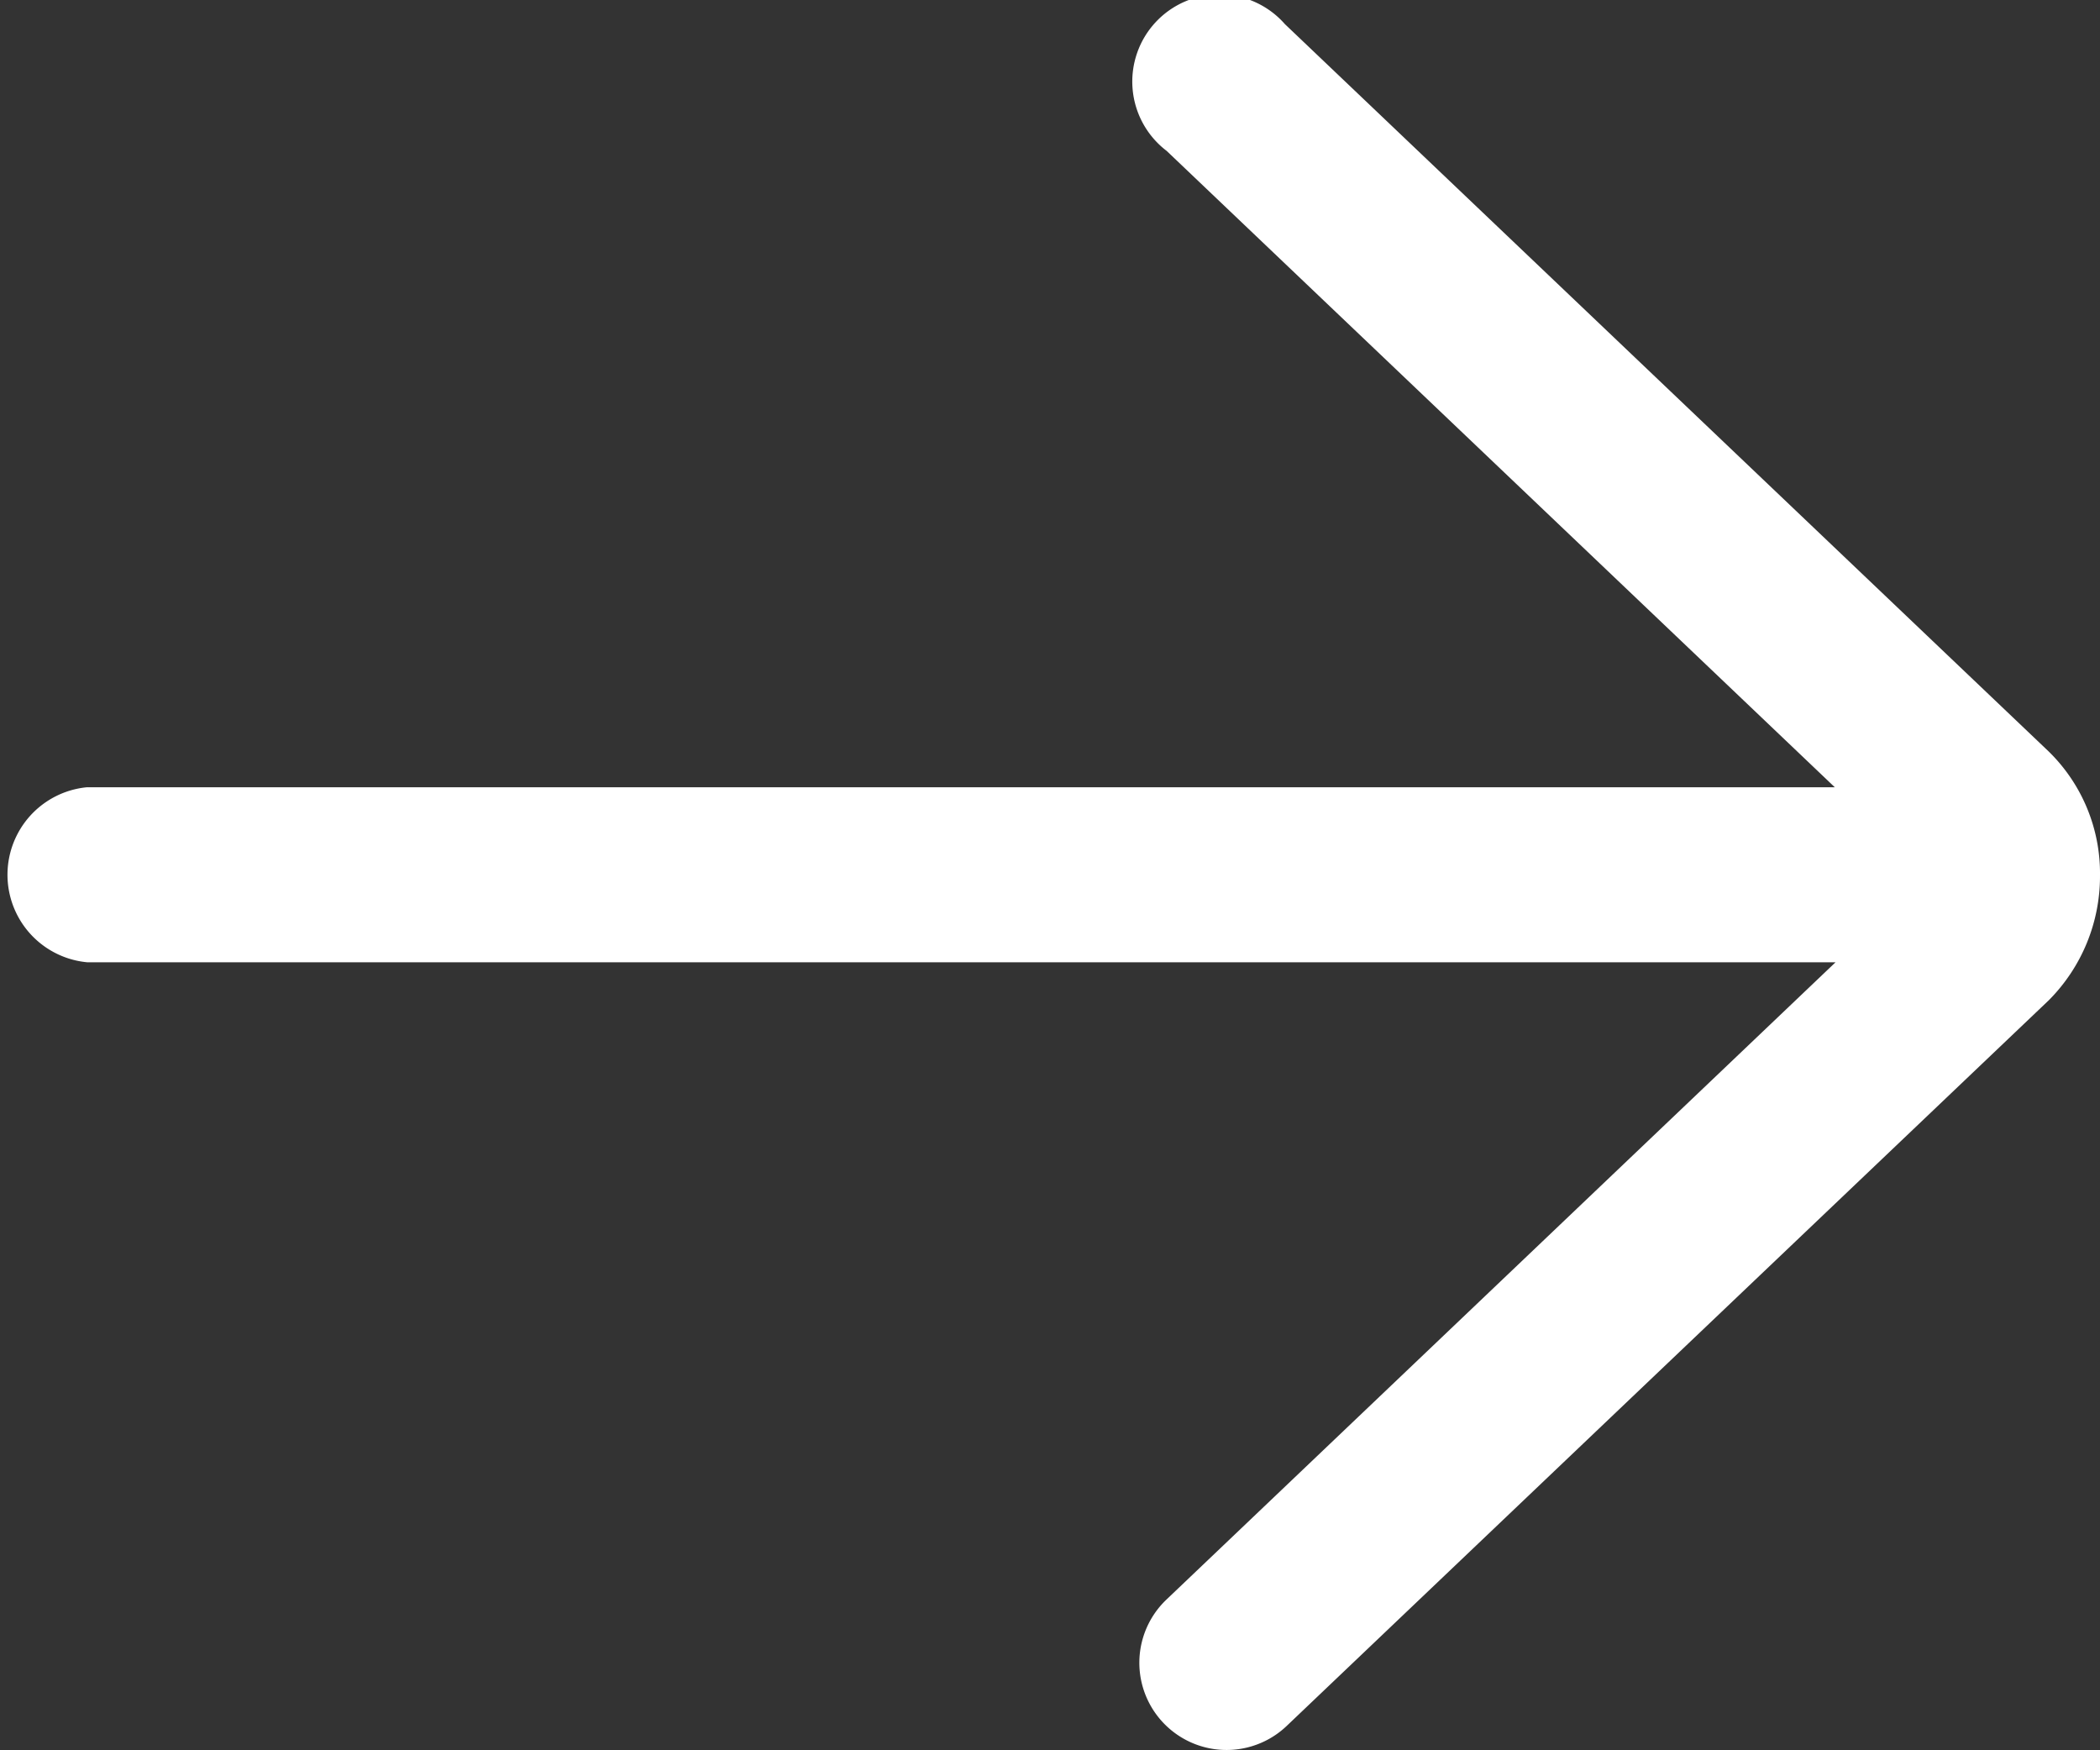
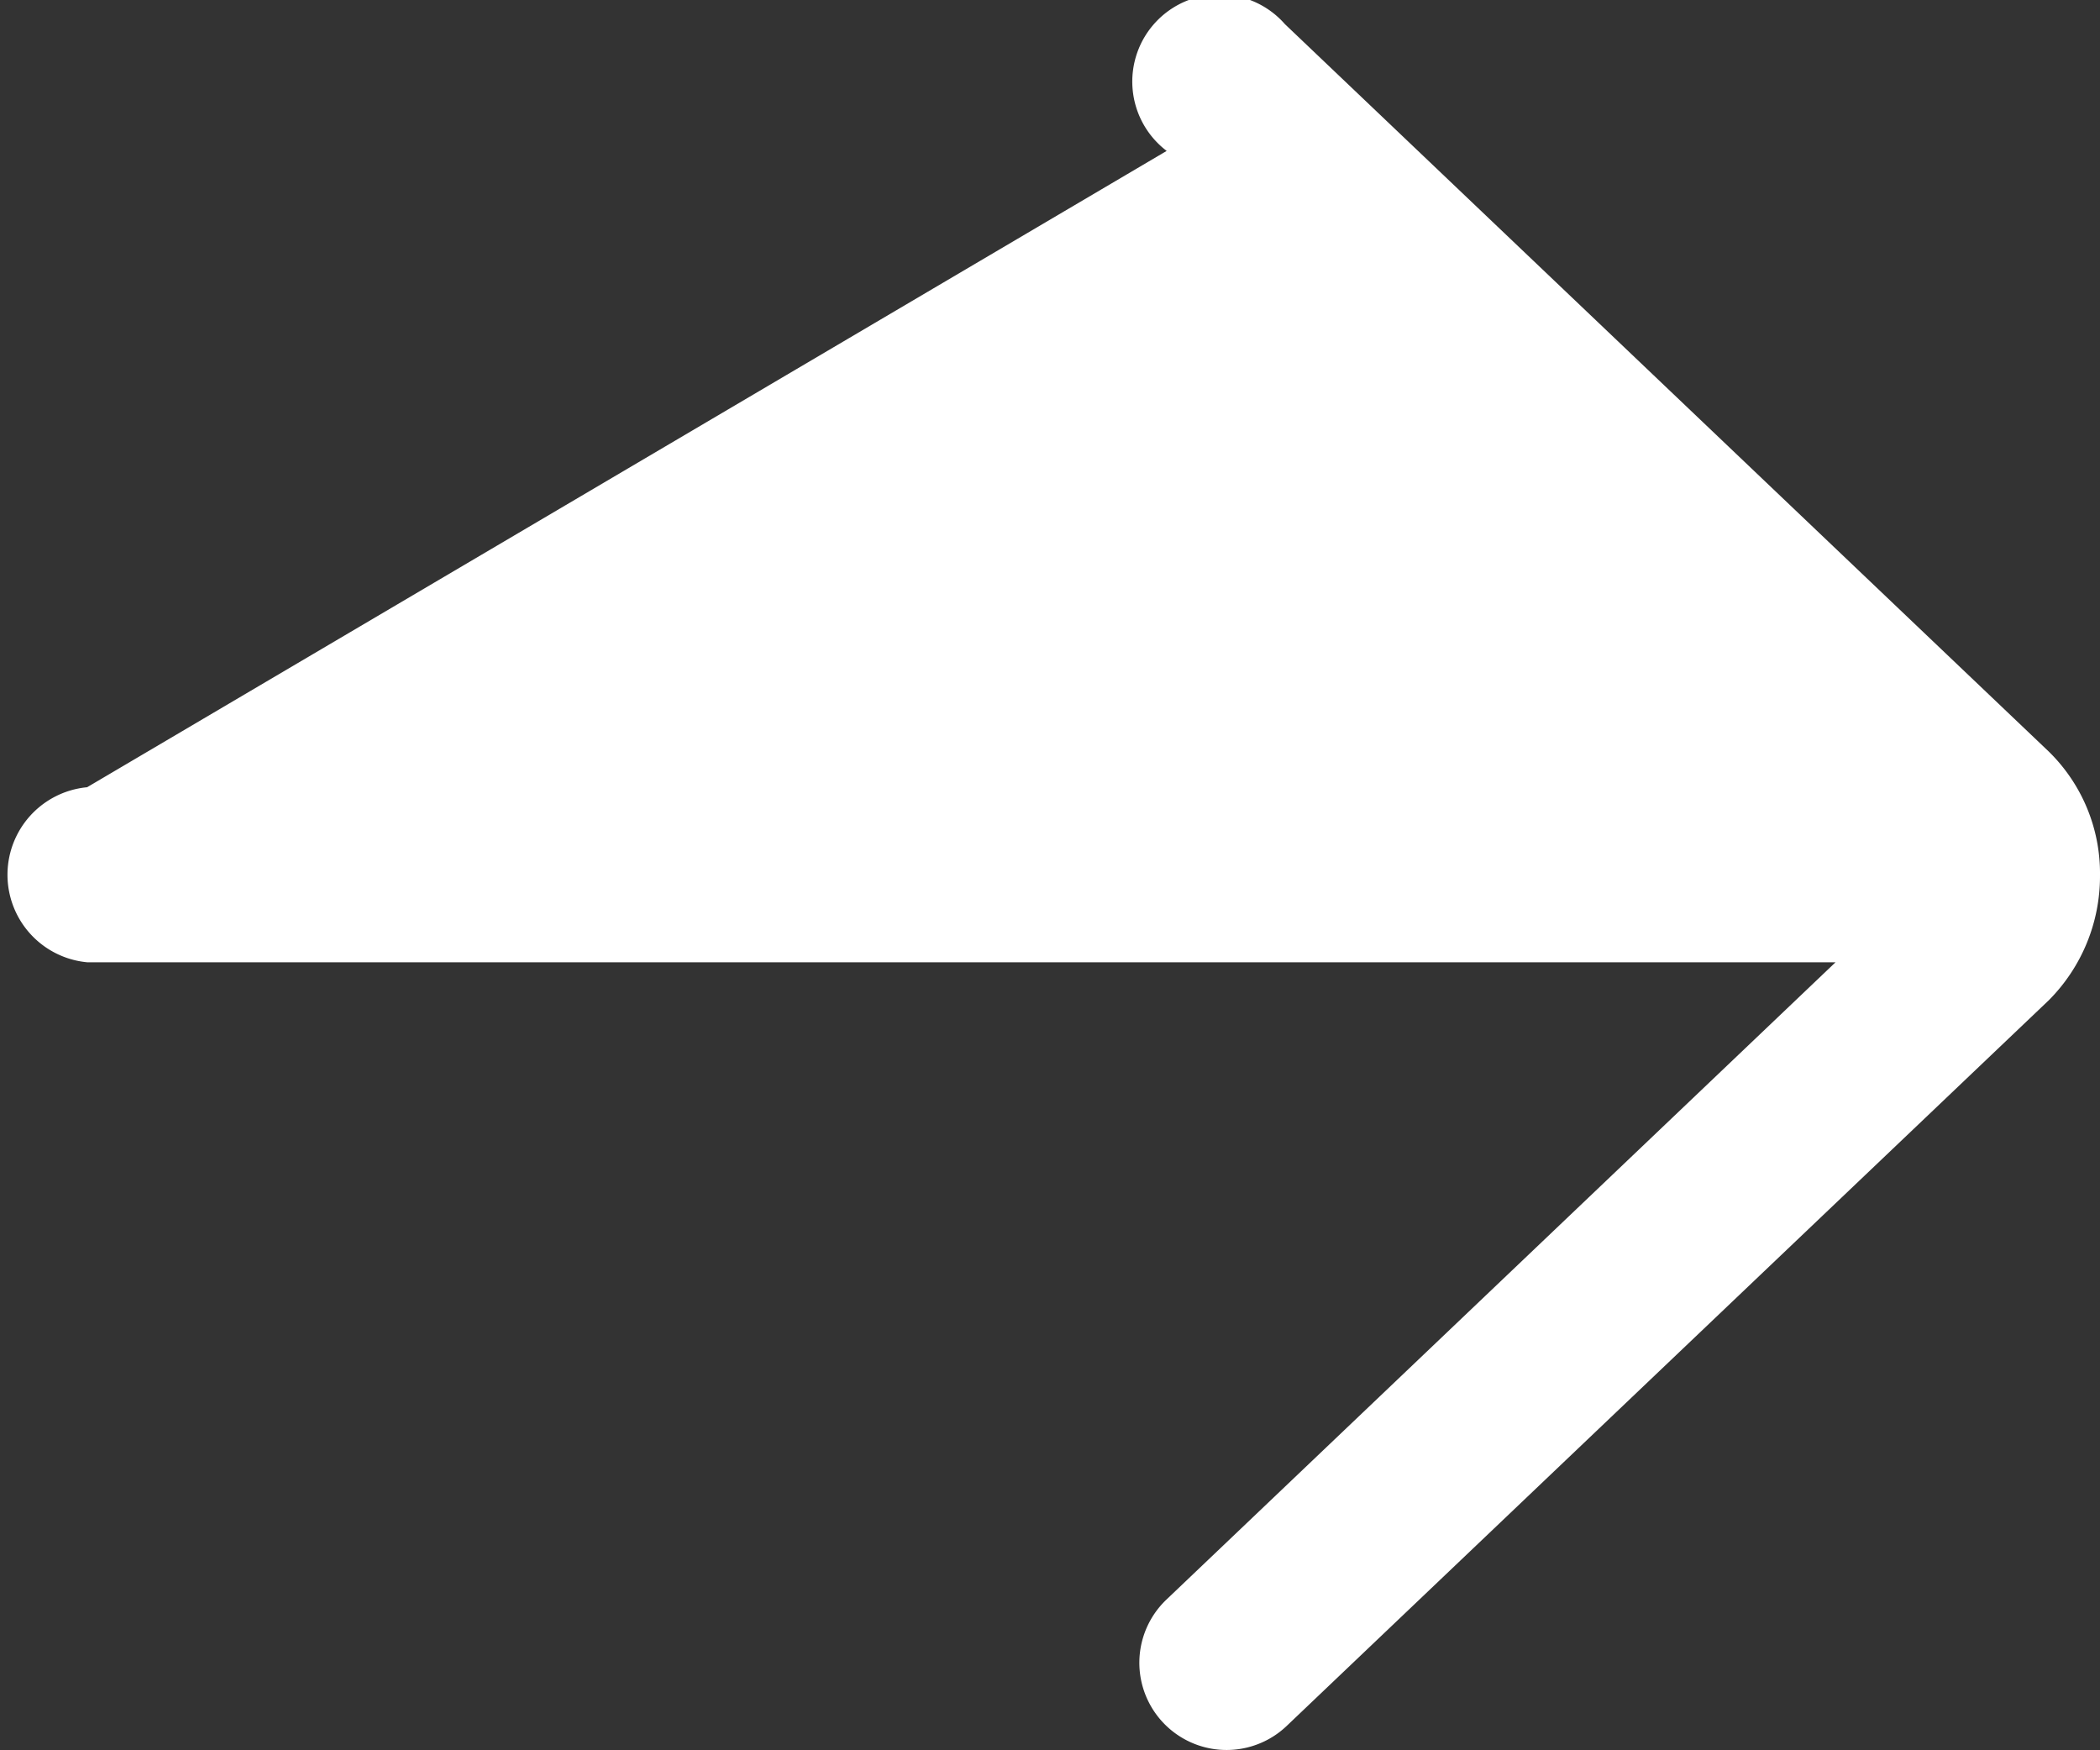
<svg xmlns="http://www.w3.org/2000/svg" id="Layer" width="27" height="22.5" viewBox="0 0 27 22.5">
  <rect x="0" y="0" width="27" height="22.5" fill="#333333" stroke="none" />
  <defs>
    <style>.cls-1{fill:#fff;}</style>
  </defs>
-   <path class="cls-1" d="M1.12,10.12a1.13,1.13,0,0,0,0,2.25H23.6L15,20.56a1.12,1.12,0,1,0,1.54,1.63l9.8-9.33A2.26,2.26,0,0,0,27,11.25a2.19,2.19,0,0,0-.66-1.59L16.52.31A1.12,1.12,0,1,0,15,1.94l8.59,8.18Z" />
+   <path class="cls-1" d="M1.12,10.12a1.13,1.13,0,0,0,0,2.25H23.6L15,20.56a1.12,1.12,0,1,0,1.54,1.63l9.8-9.33A2.26,2.26,0,0,0,27,11.25a2.19,2.19,0,0,0-.66-1.59L16.52.31A1.12,1.12,0,1,0,15,1.94Z" />
</svg>